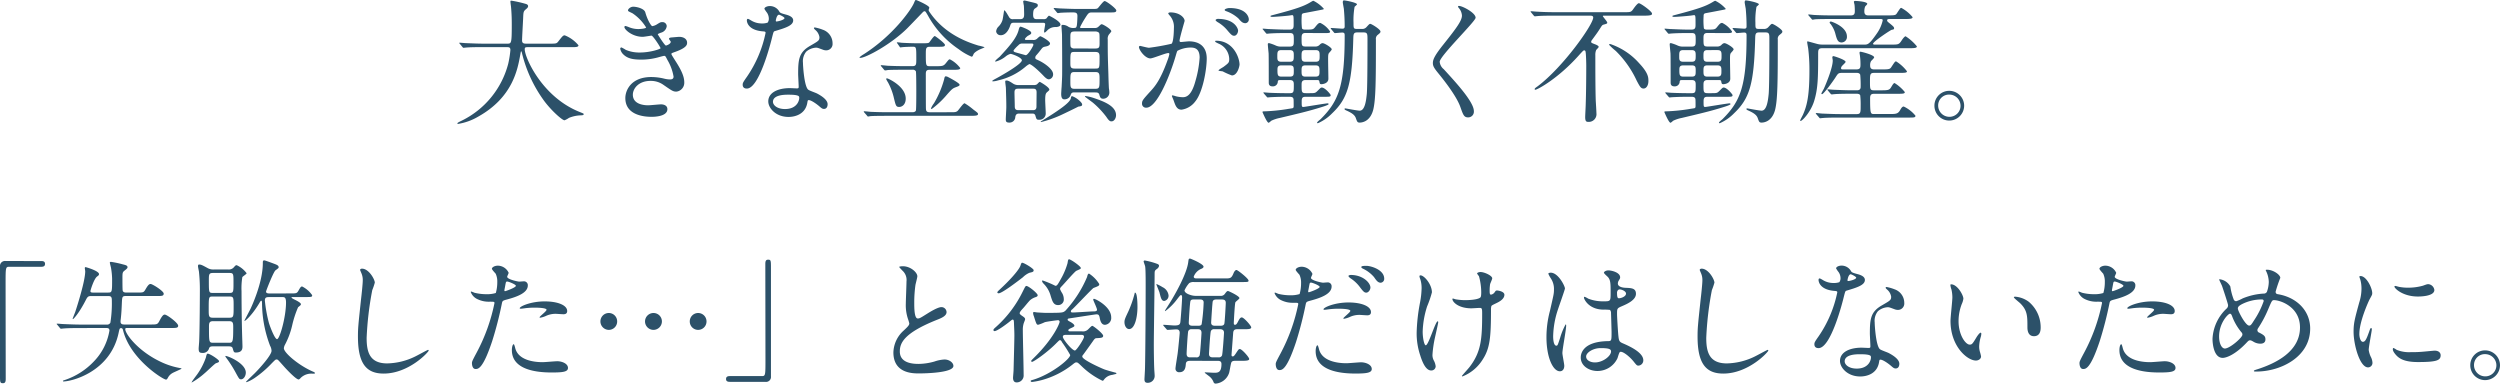
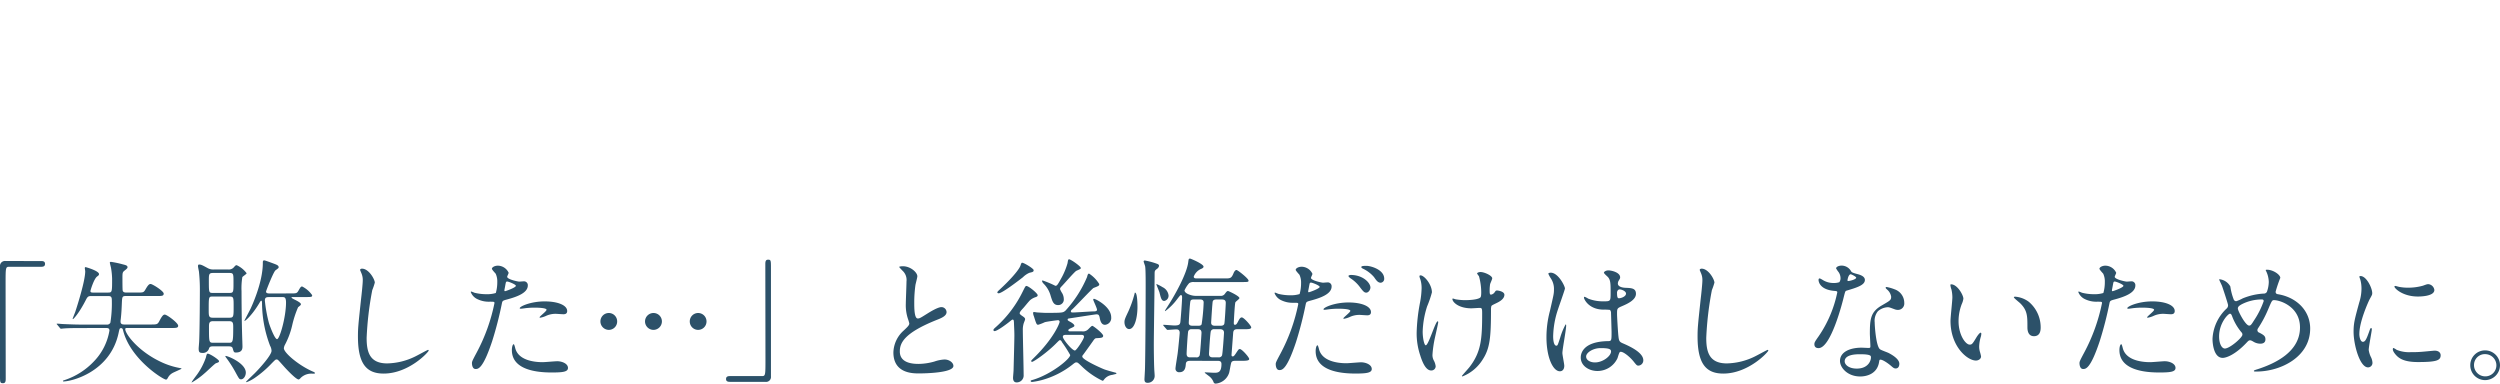
<svg xmlns="http://www.w3.org/2000/svg" width="597.184" height="91.632" viewBox="0 0 597.184 91.632">
  <g id="グループ_11" data-name="グループ 11" transform="translate(-19.904 -1.056)">
-     <path id="パス_35" data-name="パス 35" d="M12.96-15.68c.512,0,.864,0,.864.7a23.4,23.4,0,0,1-.512,3.232A21.012,21.012,0,0,1,2.176,1.888c-.32.16-1.024.48-1.024.64,0,.1.128.128.192.128A13.835,13.835,0,0,0,6.112.928c8.256-4.608,9.44-11.264,10.08-14.848.128-.672.128-.768.224-.768.064,0,.192.448.224.64A32.164,32.164,0,0,0,21.632-3.2c1.7,2.432,4.544,4.992,5.12,4.992a4.86,4.86,0,0,0,1.056-.576,8.025,8.025,0,0,1,2.88-.608c.48-.032.64-.064.64-.288,0-.128,0-.128-.864-.48C21.408-3.712,17.248-13.216,17.248-15.168c0-.512.224-.512.928-.512H28.384c1.056,0,1.7,0,1.7-.448A8.148,8.148,0,0,0,26.816-18.5c-.384,0-.512.128-1.536,1.44-.416.544-.576.544-2.048.544H17.7c-.512,0-1.088,0-1.088-.736,0-.768.224-4.48.256-5.312.064-1.5.064-1.664.672-2.176.352-.288.512-.48.512-.736,0-.32-.288-.48-.7-.576a26.6,26.6,0,0,0-3.328-.736c-.192,0-.192.1-.192.256s.1.9.128,1.088c.192,1.952.192,3.648.192,4.416,0,4.512-.1,4.512-1.088,4.512H7.52c-1.5,0-2.816-.064-4.384-.128-.192,0-1.184-.1-1.408-.1-.064,0-.128,0-.128.064s.032.064.16.224l.608.736c.1.128.16.192.288.192.1,0,.544-.064.672-.064.32-.032,1.216-.1,4.032-.1Zm30.208-9.664c-.64,0-1.248.544-1.248.864,0,.224.128.256,1.056.7a10.959,10.959,0,0,1,3.264,3.392c0,.224-1.12.384-1.888.384a5.856,5.856,0,0,1-2.208-.448,6.354,6.354,0,0,0-.832-.288.25.25,0,0,0-.256.256c0,.608,1.888,2.336,4.384,2.336.32,0,2.016-.288,2.08-.288.384,0,2.176,2.816,2.176,3.008S47.264-14.4,44.736-14.4a8.156,8.156,0,0,1-3.36-.64,8.256,8.256,0,0,0-1.024-.576.3.3,0,0,0-.288.32,2.5,2.5,0,0,0,.768,1.376c.992.96,2.3,1.216,4.224,1.216a15.213,15.213,0,0,0,3.84-.48c.256-.064,1.472-.416,1.664-.416.288,0,.32.1.8,1.024A11.368,11.368,0,0,1,52.8-8.64c0,.512-.352.672-.832.672A5.891,5.891,0,0,1,50.56-8.16a13.229,13.229,0,0,0-3.072-.384c-4.832,0-6.208,3.168-6.208,5.024,0,4.48,5.376,4.48,6.3,4.48.384,0,3.744,0,3.744-1.824,0-1.024-1.12-1.152-1.5-1.152-.448,0-2.592.224-3.1.224-.832,0-3.648-.16-3.648-2.528,0-1.44,1.344-3.3,4.224-3.3a5.143,5.143,0,0,1,3.1.96c2.08,1.44,2.3,1.6,3.1,1.6A2.13,2.13,0,0,0,55.36-7.264c0-1.184-.48-2.592-2.048-5.024-.992-1.568-1.024-1.632-1.024-1.792,0-.128.1-.192.928-.48,2.752-.992,2.816-1.728,2.816-2.176,0-.9-.832-1.408-1.888-1.408-.192,0-.832.064-1.984.16-.128.032-.448.064-.448.32,0,.128.416.576.416.7,0,.544-1.024.9-1.152.9-.288,0-1.728-2.3-1.952-2.688,0-.1.672-.352.768-.384A1.826,1.826,0,0,0,51.168-20.7a1,1,0,0,0-1.088-.96c-.384,0-.48.064-1.12.448a3,3,0,0,1-1.248.512c-.224,0-1.12-1.344-1.664-3.3C45.76-24.96,43.872-25.344,43.168-25.344Zm32.1,3.808a3.986,3.986,0,0,1-1.408.192,4.742,4.742,0,0,1-2.464-.672c-.64-.384-.736-.416-.864-.416-.192,0-.224.256-.224.384,0,.032,0,2.272,3.776,2.592.48.032.7.064.7.352A28.631,28.631,0,0,1,70.368-8.672c-.96,1.376-1.056,1.536-1.056,1.984,0,.32.128.9.992.9,2.944,0,5.7-10.816,6.08-12.416.288-1.12.32-1.216.608-1.312,2.592-.768,4.384-1.344,4.384-2.56,0-.9-1.216-1.248-1.824-1.408-.96-.256-1.28-.384-1.44-.608a2.6,2.6,0,0,0-2.3-1.408c-.64,0-1.312.288-1.312.672a6.35,6.35,0,0,0,.608.9,2.612,2.612,0,0,1,.448,1.408A1.515,1.515,0,0,1,75.264-21.536Zm2.016-.288a.343.343,0,0,1-.064-.192c0-.1.224-1.408.768-1.408.192,0,1.312.576,1.312.8C79.3-22.144,77.376-21.728,77.28-21.824ZM84.96-3.008c.448-.192,1.92.8,2.784,1.568.48.416.672.512.992.512.64,0,.864-.576.864-1.12,0-1.184-1.856-2.208-2.528-2.56-.288-.16-1.792-.672-2.08-.9-.96-.672-1.28-5.632-1.28-6.432a3.608,3.608,0,0,1,.768-2.656,3.831,3.831,0,0,1,2.336-.96c.384,0,.512.064,1.728.512a2.213,2.213,0,0,0,.736.128,1.52,1.52,0,0,0,1.5-1.664,3.434,3.434,0,0,0-2.336-3.264,10.19,10.19,0,0,0-1.888-.544c-.128,0-.224.064-.224.16,0,.128.128.256.416.512a2.81,2.81,0,0,1,.9,1.632c0,.832-.224.928-2.208,2.08-2.688,1.536-2.88,3.232-2.88,6.752,0,.448.128,2.592.128,3.072,0,.32-.16.352-.448.352-.224,0-1.408-.064-1.664-.064-2.88,0-5.152,1.088-5.152,3.168,0,1.6,1.792,3.712,4.832,3.712,1.664,0,4.1-.7,4.512-3.488C84.832-2.816,84.832-2.944,84.96-3.008ZM82.784-3.84c.192.512-.256,2.944-3.36,2.944-1.92,0-2.88-.96-2.88-1.728,0-1.7,2.88-1.7,3.616-1.7S82.624-4.32,82.784-3.84Zm31.1-21.312c-.1-.512-3.04-1.792-3.168-1.792-.192,0-.224.1-.512.768-.736,1.7-5.088,7.808-12.032,12.224a5.337,5.337,0,0,0-.96.7c0,.128.16.128.224.128,1.28,0,7.3-3.2,11.2-7.072.448-.448,2.112-2.176,3.616-3.744.192-.192.32-.32.512-.32s.256.1.832,1.088a23.048,23.048,0,0,0,7.3,7.968,14.291,14.291,0,0,0,3.072,1.792c.224,0,.288-.1.48-.576.224-.512,1.28-1.056,1.664-1.216.864-.352.96-.384.96-.48a13.5,13.5,0,0,0-1.472-.384c-2.144-.672-7.616-2.4-11.36-7.584-.32-.448-.512-.7-.512-.9C113.728-24.64,113.92-25.056,113.888-25.152ZM103.84-8.224c-.1,0-.256,0-.256.16A4.526,4.526,0,0,0,104-7.3,14.442,14.442,0,0,1,105.344-3.9c.544,2.24.576,2.5,1.376,2.5.64,0,1.536-.544,1.536-1.984C108.256-6.272,104.224-8.128,103.84-8.224ZM118.3-8.576a1.03,1.03,0,0,0-.512-.128c-.224,0-.288.384-.352.7a22.959,22.959,0,0,1-2.432,5.728,5.511,5.511,0,0,0-.7,1.184.179.179,0,0,0,.16.192,21.525,21.525,0,0,0,3.3-3.04c1.408-1.632,1.664-1.856,2.3-2.112.96-.352,1.056-.416,1.056-.672C121.12-7.1,118.688-8.384,118.3-8.576ZM114.048-.128c-.768,0-.928-.256-.96-.832-.032-.32-.032-7.328-.032-8.32,0-.8.256-.992.96-.992h5.536c1.024,0,1.728,0,1.728-.416a7.131,7.131,0,0,0-2.464-2.08c-.256,0-.32.1-.96.9-.576.736-.9.736-2.528.736h-1.312c-.928,0-.96-.128-.96-2.816,0-1.408,0-1.824.992-1.824h2.176c.864,0,1.408,0,1.408-.448,0-.384-2.272-2.112-2.432-2.112-.288,0-1.088,1.248-1.312,1.5-.128.128-.192.224-1.408.224h-1.5c-1.024,0-2.752-.064-3.776-.128a8.861,8.861,0,0,0-.96-.1c-.064,0-.1,0-.1.064s.064.128.128.224l.512.736c.064.128.128.192.224.192.064,0,.448-.064.544-.064.576-.064,2.144-.1,2.272-.1.96,0,.96,0,.96,2.912,0,1.344,0,1.728-.96,1.728h-1.6c-1.5,0-2.944-.032-4.384-.1-.224-.032-1.216-.128-1.44-.128a.085.085,0,0,0-.1.1.28.28,0,0,0,.128.192l.608.736c.128.128.192.224.288.224a4.855,4.855,0,0,0,.672-.1c1.152-.064,3.328-.064,4.064-.064h1.792a.811.811,0,0,1,.832.384c.1.224.1,4.448.1,4.9,0,.608,0,4.256-.1,4.48-.192.384-.672.384-.928.384h-5.6c-1.5,0-2.912-.032-4.384-.1-.224-.032-1.216-.128-1.44-.128a.085.085,0,0,0-.1.1.487.487,0,0,0,.128.192l.64.736c.1.128.16.224.256.224s.576-.1.7-.1c1.12-.064,3.3-.064,4.032-.064h19.616c1.28,0,1.92-.032,1.92-.416,0-.256-.128-.352-1.12-1.088a15.171,15.171,0,0,0-2.08-1.5c-.352,0-1.408,1.6-1.7,1.856-.384.288-.64.288-1.632.288ZM153.6-4.864c.288,0,.736,0,.9.512.16.608.288.992.928.992A1.476,1.476,0,0,0,156.9-4.8a6.038,6.038,0,0,0-.1-.992c-.032-.192-.128-2.944-.128-3.328-.128-4-.16-4.416-.16-8.384a1.678,1.678,0,0,1,.352-1.28,4.165,4.165,0,0,0,.512-.672c0-.512-1.984-1.7-2.3-1.7-.16,0-.224.064-.7.512a1.169,1.169,0,0,1-.992.384h-3.168c-.128,0-.32,0-.32-.192A21.8,21.8,0,0,1,151.04-22.5c.832-1.312.928-1.472,1.728-1.472h4.352c.96,0,1.44,0,1.44-.48,0-.448-2.368-2.24-2.784-2.24-.32,0-1.312,1.376-1.568,1.632s-.416.256-1.728.256H149.5c-1.5,0-2.816-.064-4.384-.128-.192,0-1.184-.1-1.408-.1-.064,0-.1,0-.1.064s0,.064.128.224l.608.736c.1.128.16.192.288.192a2.161,2.161,0,0,0,.448-.064c.7-.064,2.24-.1,2.976-.1.768,0,1.216.032,1.216.864,0,.128-.032,1.536-.128,2.176-.1.512-.16.672-.64.672a2.313,2.313,0,0,1-1.344-.256,2.435,2.435,0,0,0-1.376-.48c-.256,0-.32.064-.32.288,0,.32.128,1.792.128,2.144,0,.256.064,5.888.032,9.344,0,.7-.064,1.92-.128,3.1-.032.288-.1,1.408-.1,1.632,0,1.28.544,1.28.8,1.28a1.534,1.534,0,0,0,1.5-1.184c.192-.48.544-.48.9-.48Zm-4.992-5.7c-1.024,0-1.024-.448-1.024-1.408,0-2.464,0-2.56,1.024-2.56h4.928c1.024,0,1.024.48,1.024,1.408,0,2.5,0,2.56-1.024,2.56Zm0-4.8a1.04,1.04,0,0,1-.832-.256c-.192-.192-.192-.416-.192-2.3,0-1.12,0-1.5,1.024-1.5h4.9a1.25,1.25,0,0,1,.864.256c.192.224.192.416.192,2.336,0,1.12,0,1.472-1.056,1.472Zm-.032,9.632c-.992,0-.992-.448-.992-1.76,0-1.856,0-2.24.992-2.24h4.992c.992,0,.992.48.992,1.76,0,1.888,0,2.24-1.024,2.24Zm.736,2.464a5.6,5.6,0,0,0-1.28-.7c-.256,0-.288.192-.32.448-.128.96-2.368,2.5-4.1,3.648-.512.352-3.136,1.984-3.136,1.984s.064.1.128.1A27.016,27.016,0,0,0,145.056.672c.736-.32,4.416-2.112,4.416-2.144.64-.1.928-.128.928-.512C150.4-2.432,149.44-3.168,149.312-3.264ZM135.1-6.624a2.245,2.245,0,0,1-1.152-.32c-.832-.544-1.216-.768-1.632-.768-.224,0-.288.064-.288.288,0,.256.16,1.312.16,1.536.064,2.368.1,3.136.1,4.544,0,.448-.128,2.5-.128,2.912,0,.48.1.768.8.768A1.372,1.372,0,0,0,134.432.992c.064-.384.224-.8.832-.8h3.3a.627.627,0,0,1,.672.512c.256.864.288.96.9.96A1.473,1.473,0,0,0,141.7.192c0-.512-.128-2.72-.128-3.168,0-1.312.128-1.632.384-1.888.544-.48.608-.544.608-.672,0-.608-2.24-1.856-2.272-1.856-.16,0-.608.544-.7.608a1.442,1.442,0,0,1-.8.16ZM135.072-.64c-.768,0-.768-.576-.768-1.056,0-.416-.064-2.624-.064-3.1,0-.384,0-.96.768-.96h3.776c.736,0,.736.576.736.992,0,.448-.032,2.72-.032,3.232,0,.256,0,.9-.768.9Zm1.984-16.768c-.128,0-.32,0-.32-.192,0-.224.576-.7.672-.768.7-.384.832-.448.832-.736,0-.608-2.4-1.472-2.528-1.472-.288,0-.416.512-.48.8-.512,1.952-2.176,3.84-4.512,6.368-.16.16-1.088.864-1.088,1.088,0,.064.032.1.064.1a6.532,6.532,0,0,0,2.368-1.184,3.343,3.343,0,0,1,1.216-.672c.352,0,2.72.864,2.72,1.536,0,1.024-6.272,4.416-6.3,4.416-.288.16-.768.416-.768.512s.064.1.192.1a4.746,4.746,0,0,0,1.184-.224,15.305,15.305,0,0,0,6.56-3.264,4.775,4.775,0,0,1,.928-.64c.288,0,1.472.832,3.3,2.72.64.7,1.024.928,1.376.928a1.17,1.17,0,0,0,.992-1.216c0-1.248-2.208-2.752-3.584-3.36-.544-.256-.672-.288-.672-.608a.825.825,0,0,1,.192-.512c.736-.832.8-.96,1.088-1.312.512-.7.608-.7,1.184-.832.192-.032,1.056-.192,1.056-.736s-2.08-1.728-2.368-1.728a3.488,3.488,0,0,0-.7.576,1.241,1.241,0,0,1-.992.32Zm1.28.864c.192,0,.416,0,.416.32,0,.256-1.28,2.464-1.824,2.464-.032,0-1.856-.512-2.08-.576-.672-.192-.832-.224-.832-.576a7.845,7.845,0,0,1,1.152-1.216,1.145,1.145,0,0,1,1.024-.416Zm2.592-4.96c.224,0,.64,0,.64.32,0,.288-.256,1.5-.256,1.76,0,.128,0,.256.128.256s.352-.224.8-.672a2.723,2.723,0,0,1,1.952-.64c.256-.032,1.024-.1,1.024-.608,0-.8-2.688-2.112-2.72-2.112-.16,0-.544.576-.64.672a1.1,1.1,0,0,1-.7.16h-1.6c-.576,0-.864-.224-.864-1.056,0-.96.16-1.28.416-1.472.576-.384.7-.48.7-.768,0-.384-.256-.448-.96-.64-.16-.032-2.048-.512-2.176-.512-.192,0-.352.064-.352.224a9.178,9.178,0,0,0,.16.992c.032.352.064,1.824.064,2.016,0,.64-.064,1.216-.96,1.216h-1.632a.946.946,0,0,1-.96-.416c-.192-.288-.928-1.7-1.216-1.7-.032,0-.288,1.984-.416,2.368a3.753,3.753,0,0,1-1.024,1.6,1.916,1.916,0,0,0-.48,1.056,1.047,1.047,0,0,0,1.12.928c.96,0,1.76-.9,2.208-2.208.16-.48.256-.768.8-.768ZM153.12-3.552A11.44,11.44,0,0,0,151.232-4c-.032,0-.16,0-.16.128,0,.064,1.728,1.312,1.92,1.472a20.793,20.793,0,0,1,3.2,3.392c.64.992.928,1.056,1.216,1.056.672,0,1.088-.8,1.088-1.472C158.5-1.728,155.264-2.816,153.12-3.552Zm13.568-9.44c.64,0,3.616-1.28,4.32-1.28.192,0,.224.16.224.256a8.6,8.6,0,0,1-.448,1.5c-1.728,4.8-3.072,6.272-3.936,7.232-1.92,2.112-2.144,2.368-2.144,3.04a.941.941,0,0,0,1.024,1.024c2.592,0,5.7-7.872,6.976-12.224.32-1.088.352-1.216.48-1.376a6.956,6.956,0,0,1,3.072-.768c.928,0,2.208.16,2.208,2.4a25.441,25.441,0,0,1-.992,5.568c-.928,3.456-2.112,3.9-3.04,3.9a7.964,7.964,0,0,1-1.632-.224,5.838,5.838,0,0,0-.8-.224.151.151,0,0,0-.16.16c0,.1.352.832.416,1.056.384,1.088.7,2.208,1.888,2.208a4.962,4.962,0,0,0,3.264-1.952c1.856-2.24,2.752-7.744,2.752-10.272,0-2.944-1.856-4.1-4.256-4.1-.256,0-1.728.16-1.888.16-.224,0-.352-.1-.352-.288,0-.608,1.216-4.7,1.216-4.736,0-.832-1.248-2.048-3.392-2.048-.128,0-.512.032-.512.256,0,.1.064.16.544.736a4.05,4.05,0,0,1,.8,2.72c0,.16-.032,3.392-.576,3.776a53.514,53.514,0,0,1-5.376.96c-.352,0-2.016-.448-2.112-.448a.282.282,0,0,0-.288.256C163.968-15.008,165.44-12.992,166.688-12.992ZM188-11.552c-.032-1.632-1.5-5.664-5.6-5.664-.1,0-.224,0-.224.192,0,.128.512.352.768.48a4.115,4.115,0,0,1,2.592,3.68c0,.864-.128.96-1.312,1.856-.192.16-1.248.7-1.248.9,0,.128.8.16,1.024.224a16.119,16.119,0,0,0,2.176.96C187.52-8.928,188-11.168,188-11.552Zm-2.4-13.472c-.384,0-1.152.192-1.152.448,0,.1.1.224.416.32a8.82,8.82,0,0,1,2.848,1.7c.64.736.992,1.152,1.7,1.152a.878.878,0,0,0,.8-.928C190.208-22.944,189.568-25.024,185.6-25.024Zm-2.784,2.592c-.288,0-.544.192-.544.288,0,.128.32.384.48.48a8.649,8.649,0,0,1,2.272,1.888c.992,1.184,1.248,1.376,1.7,1.376.544,0,.928-.7.928-1.248C187.648-20.032,186.912-22.432,182.816-22.432ZM207.9-19.04c1.536,0,1.728,0,1.728-.384a5.9,5.9,0,0,0-2.336-2.048c-.416,0-.608.224-1.28,1.056-.448.544-.64.544-2.432.544-.256,0-.576-.064-.672-.32a16.487,16.487,0,0,1-.064-2.848c0-.448.032-.672.544-.768.576-.1,3.392-.64,4.032-.768s.7-.128.7-.288a8.144,8.144,0,0,0-2.464-1.888c-.128,0-.192.032-.736.352-1.6.96-3.456,1.6-8.672,2.976-.736.192-.864.224-.864.352,0,.1.16.16.416.16.7,0,3.008-.192,3.808-.288.1,0,.9-.128.928-.128.384,0,.384.224.384,2.144,0,.832,0,1.312-.992,1.312H199.1c-1.5,0-3.776-.128-4.064-.128-.192,0-1.184-.1-1.408-.1-.064,0-.128.032-.128.064,0,.064.032.064.16.224l.608.736c.1.128.16.192.288.192.1,0,.576-.064.672-.064s1.12-.1,3.744-.1H200c.96,0,.96.416.96,1.664,0,1.152,0,1.568-.96,1.568h-1.984a2.858,2.858,0,0,1-1.376-.256,10.21,10.21,0,0,0-1.6-.576c-.224,0-.288.128-.288.256,0,.32.16,1.856.192,2.208.032.9.032,4.608.032,6.912,0,.32,0,.96.928.96a1.156,1.156,0,0,0,1.216-.96c.032-.48.1-.544.64-.544h2.272c.928,0,.928.576.928,1.152,0,1.728,0,1.984-1.056,1.984-1.344,0-3.36-.032-4.736-.1-.224,0-1.216-.1-1.344-.1-.064,0-.128,0-.128.064s0,.064.128.224l.64.736c.128.16.192.192.288.192.064,0,.544-.064.672-.064.192,0,1.376-.1,4.16-.1.768,0,1.216,0,1.312.576.032.16.032,1.088.032,1.568,0,.256,0,.48-.224.576-.032.032-1.216.192-1.344.224a42.958,42.958,0,0,1-5.632.544c-.1,0-.256.032-.256.16,0,0,1.056,2.56,1.472,2.56.128,0,.576-.448.7-.512a8.805,8.805,0,0,1,1.984-.64c4.032-.96,6.72-1.568,9.984-2.592.416-.128,1.664-.512,1.664-.7s-.192-.192-.256-.192c-.416,0-5.568.864-5.76.864-.416,0-.416-.128-.416-1.376,0-1.024.384-1.056,1.12-1.056h4.1c1.536,0,1.7,0,1.7-.416,0-.16-1.344-1.792-2.112-1.792-.256,0-.32.1-1.024.8-.544.544-.672.544-1.92.544h-.864c-1.024,0-1.024-.288-1.024-1.92,0-.64,0-1.216.992-1.216h2.72c.16,0,.448,0,.512.256.128.64.128.736.576.736.128,0,1.6-.128,1.6-1.312,0-.608-.064-3.712-.064-4.416,0-.992,0-1.408.192-1.7.1-.128.672-.7.672-.9,0-.416-1.728-1.472-2.176-1.472-.32,0-.544.224-.8.48a1.379,1.379,0,0,1-1.024.32h-2.208c-.992,0-.992-.256-.992-1.888,0-.736,0-1.344.9-1.344Zm-9.888,6.848c-.992,0-.992-.512-.992-1.248,0-1.056,0-1.536.992-1.536h1.952c.992,0,.992.544.992,1.28,0,1.056,0,1.5-.992,1.5Zm.064,3.552c-.928,0-1.024-.32-1.024-1.536,0-.7.032-1.152.992-1.152h1.92c.992,0,.992.416.992,1.312,0,.96,0,1.376-.992,1.376Zm8.032-2.688c.992,0,.992.48.992,1.376,0,.8,0,1.312-.992,1.312h-2.336c-.96,0-.96-.48-.96-1.376,0-.832,0-1.312.96-1.312Zm.032-3.648c.992,0,.992.512.992,1.376,0,.928,0,1.408-.992,1.408h-2.368c-.96,0-.96-.512-.96-1.344,0-.928,0-1.44.96-1.44ZM217.6-19.2c.96,0,.96.352.96,1.76,0,2.464,0,11.008-.16,12.9-.16,1.6-.448,4.032-1.7,4.032-.544,0-3.328-.544-3.424-.544-.064,0-.192,0-.192.128,0,.192.1.224.8.544.992.48,1.632.928,1.888,1.632.32.9.384,1.088.928,1.088.384,0,2.4-.1,3.2-2.944.64-2.368.672-7.072.672-16.9a1.172,1.172,0,0,1,.448-1.12c.608-.48.64-.576.64-.8,0-.512-2.144-1.824-2.432-1.824-.192,0-.288.1-.928.8a1.344,1.344,0,0,1-1.12.416h-1.056c-.9,0-.9-.128-.9-1.472a17.974,17.974,0,0,1,.256-3.808c.064-.1.576-.48.576-.608,0-.384-2.688-.928-3.136-.928-.224,0-.256.288-.256.448,0,.256.224,1.344.256,1.6.064.8.192,2.144.192,4.16,0,.416-.16.544-.544.544s-2.272-.16-2.688-.16c-.064,0-.1.032-.1.064,0,.064,0,.1.128.224l.608.736c.1.128.16.192.288.192.256,0,1.408-.128,1.7-.128.544,0,.608.224.608.7,0,12.032-1.408,15.648-5.728,19.968-.128.128-.864.672-.864.864,0,.064.064.128.192.128A10.8,10.8,0,0,0,210.112.128c3.744-3.552,4.768-7.04,5.056-17.728.032-1.216.064-1.6.96-1.6Zm22.624-6.272c-.064.1,0,.224.1.384a3.041,3.041,0,0,1,.8,1.856c0,1.184-1.184,2.848-4.352,6.816-2.176,2.72-2.592,3.68-2.592,4.544,0,.672.256,1.152,1.248,2.368.832,1.024,4.32,5.28,5.312,8.1.672,1.888.864,2.5,1.856,2.5a1.362,1.362,0,0,0,1.376-1.5c0-2.208-4.352-6.912-7.2-10.016a2.561,2.561,0,0,1-.96-1.76c0-1.376,8.576-9.664,8.576-10.528,0-1.184-3.168-2.816-3.936-2.816C240.352-25.536,240.256-25.536,240.224-25.472Zm31.52,2.272c.288,0,.736,0,.736.448,0,1.664-7.2,11.872-13.312,16.448-.416.288-.672.48-.672.64s.1.16.16.16c.48,0,5.472-2.688,10.4-8.224.96-1.056,1.088-1.184,1.248-1.184.352,0,.352.256.416.864.064.9.1,2.272.1,2.784,0,2.016-.032,6.624-.128,9.184,0,.448-.128,2.624-.128,3.1,0,1.056.288,1.152.768,1.152A1.84,1.84,0,0,0,273.248.1c0-.416-.128-2.464-.16-2.944-.1-3.1-.1-7.712-.1-10.912a3.036,3.036,0,0,1,.192-1.216c.064-.128.608-.608.608-.768,0-.288-.64-.544-.992-.672-.736-.288-.8-.32-.8-.576a.593.593,0,0,1,.128-.32c1.344-1.824,1.472-2.016,1.984-2.816.48-.768.544-.864.928-.96.608-.16.8-.224.8-.448,0-.288-1.056-1.408-1.056-1.568,0-.1.128-.1.224-.1h9.536c1.984,0,1.984-.224,1.984-.512,0-.512-2.72-2.464-3.136-2.464-.32,0-.96.864-1.344,1.408-.512.736-.672.736-2.112.736h-16.48c-1.5,0-2.848-.032-4.416-.128-.192,0-1.184-.1-1.408-.1-.064,0-.1.032-.1.064,0,.064,0,.064.128.224l.608.736c.128.128.192.192.288.192s.576-.064.672-.064c.32-.032,1.248-.1,4.064-.1Zm5.12,6.88a1.219,1.219,0,0,0-.32-.1c-.064,0-.288.032-.288.16a15.249,15.249,0,0,0,1.6,1.472,24.169,24.169,0,0,1,5.024,7.136c.768,1.44.992,1.856,1.632,1.856.672,0,1.152-.768,1.152-1.792,0-.832,0-1.92-2.24-4.288A16.075,16.075,0,0,0,276.864-16.32Zm27.04-2.72c1.536,0,1.728,0,1.728-.384a5.9,5.9,0,0,0-2.336-2.048c-.416,0-.608.224-1.28,1.056-.448.544-.64.544-2.432.544-.256,0-.576-.064-.672-.32a16.491,16.491,0,0,1-.064-2.848c0-.448.032-.672.544-.768.576-.1,3.392-.64,4.032-.768s.7-.128.7-.288a8.144,8.144,0,0,0-2.464-1.888c-.128,0-.192.032-.736.352-1.6.96-3.456,1.6-8.672,2.976-.736.192-.864.224-.864.352,0,.1.16.16.416.16.7,0,3.008-.192,3.808-.288.1,0,.9-.128.928-.128.384,0,.384.224.384,2.144,0,.832,0,1.312-.992,1.312H295.1c-1.5,0-3.776-.128-4.064-.128-.192,0-1.184-.1-1.408-.1-.064,0-.128.032-.128.064,0,.064.032.064.16.224l.608.736c.1.128.16.192.288.192.1,0,.576-.064.672-.064s1.12-.1,3.744-.1H296c.96,0,.96.416.96,1.664,0,1.152,0,1.568-.96,1.568h-1.984a2.858,2.858,0,0,1-1.376-.256,10.211,10.211,0,0,0-1.6-.576c-.224,0-.288.128-.288.256,0,.32.16,1.856.192,2.208.032.9.032,4.608.032,6.912,0,.32,0,.96.928.96a1.156,1.156,0,0,0,1.216-.96c.032-.48.1-.544.64-.544h2.272c.928,0,.928.576.928,1.152,0,1.728,0,1.984-1.056,1.984-1.344,0-3.36-.032-4.736-.1-.224,0-1.216-.1-1.344-.1-.064,0-.128,0-.128.064s0,.064.128.224l.64.736c.128.16.192.192.288.192.064,0,.544-.064.672-.064.192,0,1.376-.1,4.16-.1.768,0,1.216,0,1.312.576.032.16.032,1.088.032,1.568,0,.256,0,.48-.224.576-.032.032-1.216.192-1.344.224a42.958,42.958,0,0,1-5.632.544c-.1,0-.256.032-.256.16,0,0,1.056,2.56,1.472,2.56.128,0,.576-.448.7-.512a8.8,8.8,0,0,1,1.984-.64c4.032-.96,6.72-1.568,9.984-2.592.416-.128,1.664-.512,1.664-.7s-.192-.192-.256-.192c-.416,0-5.568.864-5.76.864-.416,0-.416-.128-.416-1.376,0-1.024.384-1.056,1.12-1.056h4.1c1.536,0,1.7,0,1.7-.416,0-.16-1.344-1.792-2.112-1.792-.256,0-.32.1-1.024.8-.544.544-.672.544-1.92.544h-.864c-1.024,0-1.024-.288-1.024-1.92,0-.64,0-1.216.992-1.216h2.72c.16,0,.448,0,.512.256.128.64.128.736.576.736.128,0,1.6-.128,1.6-1.312,0-.608-.064-3.712-.064-4.416,0-.992,0-1.408.192-1.7.1-.128.672-.7.672-.9,0-.416-1.728-1.472-2.176-1.472-.32,0-.544.224-.8.48a1.379,1.379,0,0,1-1.024.32h-2.208c-.992,0-.992-.256-.992-1.888,0-.736,0-1.344.9-1.344Zm-9.888,6.848c-.992,0-.992-.512-.992-1.248,0-1.056,0-1.536.992-1.536h1.952c.992,0,.992.544.992,1.28,0,1.056,0,1.5-.992,1.5Zm.064,3.552c-.928,0-1.024-.32-1.024-1.536,0-.7.032-1.152.992-1.152h1.92c.992,0,.992.416.992,1.312,0,.96,0,1.376-.992,1.376Zm8.032-2.688c.992,0,.992.48.992,1.376,0,.8,0,1.312-.992,1.312h-2.336c-.96,0-.96-.48-.96-1.376,0-.832,0-1.312.96-1.312Zm.032-3.648c.992,0,.992.512.992,1.376,0,.928,0,1.408-.992,1.408h-2.368c-.96,0-.96-.512-.96-1.344,0-.928,0-1.44.96-1.44ZM313.6-19.2c.96,0,.96.352.96,1.76,0,2.464,0,11.008-.16,12.9-.16,1.6-.448,4.032-1.7,4.032-.544,0-3.328-.544-3.424-.544-.064,0-.192,0-.192.128,0,.192.1.224.8.544.992.48,1.632.928,1.888,1.632.32.9.384,1.088.928,1.088.384,0,2.4-.1,3.2-2.944.64-2.368.672-7.072.672-16.9a1.172,1.172,0,0,1,.448-1.12c.608-.48.64-.576.64-.8,0-.512-2.144-1.824-2.432-1.824-.192,0-.288.1-.928.8a1.344,1.344,0,0,1-1.12.416h-1.056c-.9,0-.9-.128-.9-1.472a17.974,17.974,0,0,1,.256-3.808c.064-.1.576-.48.576-.608,0-.384-2.688-.928-3.136-.928-.224,0-.256.288-.256.448,0,.256.224,1.344.256,1.6.064.8.192,2.144.192,4.16,0,.416-.16.544-.544.544s-2.272-.16-2.688-.16c-.064,0-.1.032-.1.064,0,.064,0,.1.128.224l.608.736c.1.128.16.192.288.192.256,0,1.408-.128,1.7-.128.544,0,.608.224.608.7,0,12.032-1.408,15.648-5.728,19.968-.128.128-.864.672-.864.864,0,.064.064.128.192.128A10.8,10.8,0,0,0,306.112.128c3.744-3.552,4.768-7.04,5.056-17.728.032-1.216.064-1.6.96-1.6Zm26.208,2.912c-.16,0-.48,0-.48-.192,0-.544,4.224-3.3,4.416-3.328.448-.1.608-.1.608-.384s-.224-.48-.832-.992c-.768-.608-.832-.672-.832-.9,0-.32.416-.32.7-.32h3.68c1.312,0,1.7-.1,1.7-.448a9.124,9.124,0,0,0-2.688-2.208c-.224,0-.288.128-1.12,1.376-.256.384-.608.416-2.08.416h-4.736c-.9,0-.9-.672-.9-1.056a3.072,3.072,0,0,1,.192-1.056c.064-.1.512-.512.512-.64,0-.544-2.464-.7-2.912-.7-.128,0-.288.064-.288.224,0,.1.16.64.16.768a13.613,13.613,0,0,1,.064,1.376c0,.48,0,1.088-.928,1.088H329.76c-1.664,0-2.976-.032-4.384-.1-.224,0-1.184-.128-1.408-.128-.1,0-.128.032-.128.1,0,.032.032.064.128.192l.64.736c.1.128.16.224.288.224.1,0,.544-.1.672-.1.512-.032,1.408-.064,4.032-.064h11.264c.608,0,.768,0,.768.352a8.686,8.686,0,0,1-1.376,3.072c-1.856,2.688-2.208,2.688-3.008,2.688H327.232a4.929,4.929,0,0,1-1.376-.192c-.224-.064-2.08-.576-2.112-.576-.064,0-.16.032-.16.128,0,.256.224,1.376.256,1.632a41.553,41.553,0,0,1,.288,5.216c0,6.144-.608,8.448-1.568,10.592-.1.224-.64,1.184-.64,1.312,0,.032,0,.128.1.128.416,0,2.4-2.144,3.2-4.64.96-3.04.992-5.664.992-11.392,0-.992.064-1.344,1.024-1.344h20.832c1.376,0,1.728-.1,1.728-.448a11.594,11.594,0,0,0-2.688-2.4c-.192,0-.544.384-.864.864-.7,1.088-.832,1.12-2.368,1.12Zm-7.648,5.92c-.256,0-.48,0-.48-.288a.894.894,0,0,1,.256-.544c.1-.16.832-.768.832-.96,0-.512-2.752-1.376-2.88-1.376a.269.269,0,0,0-.288.288c0,.128.1.64.1.768,0,1.6-1.376,5.056-2.144,6.784-.1.16-.576,1.024-.576,1.088a.171.171,0,0,0,.16.16c.384,0,2.592-3.04,3.168-3.936.672-1.056.736-1.152,1.7-1.152h3.328c.32,0,.736,0,.928.448a27.322,27.322,0,0,1,.1,2.912c0,.8-.64.8-.96.8h-1.056c-1.5,0-2.848-.064-4.416-.128-.192,0-1.184-.1-1.408-.1-.064,0-.1.032-.1.064,0,.064,0,.064.128.224l.608.736c.128.128.192.192.288.192s.576-.064.672-.064c.32-.032,1.248-.1,4.064-.1h1.152c.288,0,.768,0,.928.384a20.906,20.906,0,0,1,.1,2.56c0,1.44,0,1.92-.9,1.92h-3.9c-1.5,0-2.816-.064-4.384-.128-.192,0-1.184-.128-1.408-.128-.064,0-.128.032-.128.1,0,.032.032.064.16.224l.608.7c.1.128.16.224.288.224.1,0,.576-.064.672-.064.32-.032,1.248-.1,4.032-.1h16.352c1.376,0,1.7,0,1.7-.448A8.118,8.118,0,0,0,346.656-1.5c-.288,0-.512.224-.864.864-.48.832-.928.928-2.24.928h-3.936c-.9,0-.992,0-.992-3.808,0-.864.352-1.024.992-1.024h5.568c1.344,0,1.728-.032,1.728-.416A9.765,9.765,0,0,0,344.48-7.1c-.256,0-.448.352-.8.928-.416.736-.736.8-2.368.8H339.52c-.928,0-.928-.32-.928-2.144,0-1.568,0-2.016.96-2.016h6.176c1.376,0,1.7-.064,1.7-.384a9.669,9.669,0,0,0-2.592-2.368c-.256,0-.352.16-1.216,1.472-.288.416-.8.448-2.08.448h-1.952c-.864,0-.96-.48-.96-.992a1.941,1.941,0,0,1,.224-.992c.1-.128.736-.7.736-.9,0-.576-3.008-1.344-3.3-1.344-.16,0-.192.16-.192.288,0,.1.1.576.1.672a15.292,15.292,0,0,1,.128,2.048c0,.768-.032,1.216-.992,1.216ZM329.44-21.76c-.32-.1-.48.032-.48.192a.566.566,0,0,0,.224.352,6.773,6.773,0,0,1,1.088,2.144c.416,1.568.608,2.272,1.568,2.272a1.312,1.312,0,0,0,1.248-1.408C333.088-20.416,329.984-21.568,329.44-21.76Zm28.1,16.512a3.532,3.532,0,0,0-3.552,3.52,3.54,3.54,0,0,0,3.52,3.584A3.569,3.569,0,0,0,361.088-1.7,3.563,3.563,0,0,0,357.536-5.248Zm-.032.9a2.684,2.684,0,0,1,2.72,2.688A2.641,2.641,0,0,1,357.568.96a2.684,2.684,0,0,1-2.688-2.688A2.589,2.589,0,0,1,357.5-4.352Z" transform="translate(128 28)" fill="#2c5169" />
    <path id="パス_36" data-name="パス 36" d="M21.28-26.592A1.2,1.2,0,0,0,19.9-25.28V.48c0,1.888,0,2.112.7,2.112.512,0,.672-.288.672-1.024,0-3.264-.032-19.168-.032-22.752,0-3.84,0-4.032.864-4.032H29.76c.64,0,.9-.224.9-.7s-.288-.672-.9-.672Zm24.032,16c.448,0,.736.128.736.608a13.8,13.8,0,0,1-3.584,7.232A16.964,16.964,0,0,1,35.3,1.856c-.192.064-.352.1-.352.192a.117.117,0,0,0,.128.128c1.856,0,11.136-2.208,13.152-11.552.224-1.056.256-1.184.608-1.184s.416.32.48.576C51.04-3.168,58.848,1.728,59.552,1.728c.1,0,.224,0,.448-.416A2.78,2.78,0,0,1,61.12.16c.32-.192,2.144-.96,2.144-1.024,0-.1-.288-.16-.352-.16a18.053,18.053,0,0,1-3.936-1.184c-5.92-2.56-9.152-6.976-9.152-8.1,0-.288.192-.288.544-.288H60.736c1.216,0,1.728,0,1.728-.544,0-.672-2.688-2.656-3.2-2.656-.352,0-.64.288-1.344,1.632-.384.7-.576.736-1.984.736H49.6c-.416,0-.9-.064-.9-.7a5.127,5.127,0,0,1,.064-.7c.16-1.472.192-2.4.256-3.872.064-1.344.1-1.536.992-1.536H57.44c1.12,0,1.568,0,1.568-.576,0-.608-2.688-2.3-3.136-2.3-.416,0-.736.48-1.28,1.408-.384.64-.544.64-1.856.64H50.08c-.256,0-.736,0-.864-.448-.064-.192-.064-2.208-.064-3.328,0-1.056.128-1.152.512-1.472.64-.48.7-.64.7-.8,0-.416-.448-.512-1.184-.7a23.021,23.021,0,0,0-2.72-.576c-.128,0-.32,0-.32.16,0,.192.256,1.088.288,1.312a17.078,17.078,0,0,1,.256,2.56c0,3.2,0,3.3-.992,3.3H42.144c-.256,0-.64,0-.64-.352,0-.16.832-2.944,1.6-3.488.352-.256.448-.352.448-.576,0-.768-3.1-1.664-3.2-1.664-.128,0-.192.1-.192.224,0,.1.1.672.1.768,0,2.3-1.888,8.224-2.4,9.76-.1.256-.608,1.536-.608,1.6a.069.069,0,0,0,.064.064c.192,0,1.568-1.568,3.1-4.576.448-.9.672-.928,1.376-.928h3.9c.672,0,.928.1.928,1.056a29.393,29.393,0,0,1-.352,5.312.873.873,0,0,1-.9.448H39.36c-1.472,0-2.912-.064-4.384-.128-.192,0-1.184-.1-1.408-.1-.064,0-.128.032-.128.064,0,.064.032.064.16.224l.608.736c.1.128.16.192.288.192.1,0,.576-.064.672-.064,1.12-.1,3.328-.1,4.032-.1ZM74.56-6.208c.288,0,.8,0,.928.48.256.864.288.992.768.992,1.568,0,1.568-.992,1.568-1.5,0-.192-.032-.992-.032-1.152-.128-3.232-.192-8.864-.192-12a16.428,16.428,0,0,1,.192-3.36c.128-.192,1.024-.736,1.024-.928a6.158,6.158,0,0,0-2.368-1.92c-.256,0-.352.128-.64.448a1.561,1.561,0,0,1-1.376.576H71.008a2.718,2.718,0,0,1-1.536-.352c-1.28-.7-1.536-.832-2.016-.832-.256,0-.256.288-.256.416,0,.192.192,1.088.224,1.248a40.771,40.771,0,0,1,.224,4.608c0,.864-.032,8.992-.16,11.9,0,.32-.128,1.632-.128,1.888,0,.8.16,1.056.9,1.056a1.511,1.511,0,0,0,1.6-1.152c.192-.384.48-.416.9-.416Zm.16-11.9c.992,0,.992.224.992,2.4,0,2.368,0,2.656-.992,2.656h-4c-.96,0-.96-.448-.96-1.888,0-3.136,0-3.168.96-3.168Zm0-5.632c.96,0,.96.224.96,2.336,0,2.208,0,2.432-.96,2.432H70.752c-.96,0-.96-.1-.96-2.944,0-1.44,0-1.824.96-1.824Zm-.064,11.52c.96,0,.96.512.96,1.6,0,3.456-.128,3.552-1.024,3.552H70.816c-.992,0-.992-.224-.992-3.68,0-.928,0-1.472.96-1.472Zm9.7-6.624c-.32,0-.9,0-.9-.448,0-.192,1.792-4.768,2.272-5.088.736-.544.736-.544.736-.736,0-.416-.416-.576-1.184-.864-.352-.128-2.048-.768-2.24-.768-.352,0-.352.256-.352.608,0,4.8-2.752,10.528-2.912,10.912-.224.448-1.472,2.816-1.472,2.848,0,.064.032.1.064.1.064,0,1.568-1.088,3.424-4.16.352-.608.416-.672.512-.672.16,0,.16.16.192.544a28.945,28.945,0,0,0,1.92,10.208,2.729,2.729,0,0,1,.352,1.216c0,1.024-2.784,4.128-4.032,5.376-.32.32-2.048,1.952-2.048,2.016s.064.1.128.1a9.264,9.264,0,0,0,1.856-.96A25.046,25.046,0,0,0,84.8-2.144c.832-.832.9-.928,1.184-.928s.288.032,1.6,1.5C87.968-1.12,90.56,1.7,91.232,1.7c.16,0,.384-.224.512-.384A3.608,3.608,0,0,1,94.56.32c.416,0,.576,0,.576-.128C95.136.16,95.1,0,94.848-.1,91.456-1.5,87.712-4.64,87.712-5.76a2.269,2.269,0,0,1,.192-.7A18.856,18.856,0,0,0,89.7-11.232a24.465,24.465,0,0,1,1.408-4.32c.608-.48.672-.544.672-.736,0-.32-.864-.768-1.44-1.056-.256-.128-.8-.384-.8-.544,0-.1.1-.1.32-.1h2.912c1.536,0,1.7,0,1.7-.448a6.409,6.409,0,0,0-2.4-2.08c-.288,0-.48.288-.864.992-.384.672-.544.672-1.92.672Zm2.944.864c.544,0,.928,0,.928,1.312,0,3.424-1.5,8.736-2.144,8.736-.544,0-1.664-2.944-1.952-3.9a33.355,33.355,0,0,1-.96-5.312c0-.832.48-.832,1.088-.832ZM69.44-4.448c-.128.064-.224.288-.352.9A15.886,15.886,0,0,1,67.008.48C66.784.8,65.5,2.432,65.7,2.432A18.178,18.178,0,0,0,68.768.224c.448-.352,2.4-2.272,2.72-2.4.576-.192.736-.256.736-.512C72.224-3.04,69.792-4.64,69.44-4.448Zm4.32.544c-.064.064.032.224.128.352a28.153,28.153,0,0,1,2.176,3.36c.96,1.76.992,1.856,1.44,1.856.576,0,1.12-.768,1.12-1.6C78.624-2.272,73.92-4.1,73.76-3.9Zm32.608-20.864c-.192,0-.448.1-.448.32,0,.032.32.768.352.864a4.029,4.029,0,0,1,.288,1.568c0,.9-.288,3.52-.416,4.576-.672,6.272-.736,6.912-.736,8.9,0,6.432,1.984,8.832,6.144,8.832,6.016,0,10.752-5.152,10.752-5.5a.149.149,0,0,0-.16-.16c-.128,0-2.56,1.344-3.04,1.568a15.762,15.762,0,0,1-6.72,1.664c-4.288,0-4.9-2.88-4.9-6.112a76.914,76.914,0,0,1,1.344-11.392,14.718,14.718,0,0,0,.608-1.792C109.44-22.176,108.032-24.768,106.368-24.768ZM132.64-2.208c0,.352.1,1.408.864,1.408.608,0,1.76,0,3.968-6.656a85.512,85.512,0,0,0,2.336-9.088c.128-.576.256-.608,1.344-.9,2.112-.576,4.832-1.5,4.832-3.3a.916.916,0,0,0-1.056-.992c-.16,0-.864.064-.992.064-.32,0-2.88-.544-2.88-1.152,0-.16.352-.8.352-.96a2.887,2.887,0,0,0-2.56-1.7c-.832,0-1.44.416-1.44.736,0,.224.768,1.024.9,1.184a4.413,4.413,0,0,1,.384,1.984,9.255,9.255,0,0,1-.352,2.624,7,7,0,0,1-2.272.288,11.759,11.759,0,0,1-2.848-.352,6.992,6.992,0,0,0-.736-.288.134.134,0,0,0-.128.128,3.08,3.08,0,0,0,1.664,1.728,6.149,6.149,0,0,0,2.848.576c1.024,0,1.152,0,1.152.32a43.091,43.091,0,0,1-4.224,11.776C132.8-2.912,132.64-2.592,132.64-2.208Zm7.776-17.6c.16-.768.16-.864.288-1.5.064-.32.16-.384.352-.384.352,0,2.08.7,2.08,1.024,0,.416-2.432,1.28-2.592,1.28C140.352-19.392,140.384-19.584,140.416-19.808Zm3.648,4.544c.032.064.256.064.288.064.128,0,.864-.1,1.056-.128a18.882,18.882,0,0,1,2.3-.128c.48,0,2.752.032,2.752.512,0,.352-1.664,1.568-1.664,1.792,0,.1.1.1.16.1a5.6,5.6,0,0,0,1.344-.416,5.374,5.374,0,0,1,2.368-.512c.256,0,1.5.1,1.792.1.256,0,.928,0,.928-.768,0-1.408-2.3-2.3-5.344-2.3C146.624-16.96,143.84-15.68,144.064-15.264Zm-1.44,8.544c-.256,0-.448.672-.448,1.408,0,4.032,4.32,5.344,9.5,5.344,2.72,0,3.9-.16,3.9-1.088,0-1.056-1.472-1.6-2.56-1.6-.512,0-2.944.224-3.488.224-2.432,0-5.888-.608-6.56-3.392C142.944-5.92,142.752-6.72,142.624-6.72Zm22.72-3.424a2,2,0,0,0,1.984-2.016,2,2,0,0,0-1.984-2.016,2.008,2.008,0,0,0-2.016,2.016A2.028,2.028,0,0,0,165.344-10.144Zm10.656,0a2.028,2.028,0,0,0,2.016-2.016A2.008,2.008,0,0,0,176-14.176a2.028,2.028,0,0,0-2.016,2.016A2.028,2.028,0,0,0,176-10.144Zm10.656,0a2.007,2.007,0,0,0,2.016-2.016,2.008,2.008,0,0,0-2.016-2.016,2,2,0,0,0-1.984,2.016A2,2,0,0,0,186.656-10.144ZM202.72,2.272A1.178,1.178,0,0,0,204.064.96V-24.8c0-1.888,0-2.112-.672-2.112-.512,0-.672.288-.672,1.024,0,3.264.032,19.168.032,22.752,0,3.84,0,4.032-.864,4.032H194.24c-.64,0-.9.224-.9.7s.288.672.9.672Zm30.592-7.04c0,5.024,4.64,5.024,6.112,5.024,1.7,0,8.224-.16,8.224-1.792,0-.8-1.024-1.536-2.112-1.536a8.707,8.707,0,0,0-2.4.48,14.314,14.314,0,0,1-3.84.576c-2.592,0-4.448-.8-4.448-2.976,0-2.08,1.088-4.416,8.7-7.488,1.152-.448,2.464-.96,2.464-1.92a1.229,1.229,0,0,0-1.216-1.184c-.928,0-2.944,1.28-3.3,1.5-1.728,1.088-1.92,1.216-2.368,1.216-.832,0-.832-2.592-.832-3.808a30.123,30.123,0,0,1,.288-4.224c.064-.32.448-1.76.448-2.048,0-.928-1.632-2.4-3.456-2.4-.1,0-.864.032-.864.16,0,.1.1.192.768.9a2.991,2.991,0,0,1,.96,2.592c0,.832-.16,4.544-.16,5.28a10.29,10.29,0,0,0,.544,3.744,8.136,8.136,0,0,1,.288.992c0,.416-.416.832-1.376,1.728A7.254,7.254,0,0,0,233.312-4.768Zm42.4-5.024c-.352,0-.608,0-.608-.256,0-.192.192-.288.416-.416.928-.416,1.024-.48,1.024-.7,0-.352-.9-.864-.992-.9-.576-.32-.608-.352-.608-.544,0-.224.064-.224.672-.32.736-.1,5.888-.928,6.208-.928.48,0,.64.16.768.8.128.7.384,1.7,1.248,1.7a1.617,1.617,0,0,0,1.5-1.792c0-2.528-3.712-4.416-4.128-4.416-.16,0-.16.16-.16.224,0,.192.9,1.984.9,2.4,0,.352-.512.384-.832.384-.7,0-4.128.256-4.9.256-.288,0-.512,0-.512-.288a.633.633,0,0,1,.32-.448c.832-.768,4.864-5.056,5.088-5.12,1.248-.48,1.376-.544,1.376-.928a7.894,7.894,0,0,0-2.432-2.5c-.16,0-.32.064-.48.8a28.069,28.069,0,0,1-5.152,8.032c-.608.512-.64.544-4.736.544-.384,0-1.408-.064-1.984-.1-.128,0-.672-.1-.768-.1-.192,0-.256.064-.256.256a2.493,2.493,0,0,0,.192.768c.576,1.824.64,2.016,1.024,2.016a10.546,10.546,0,0,0,1.568-.608c.512-.16,3.008-.48,3.136-.48a.372.372,0,0,1,.416.384c0,.352-1.408,3.968-6.144,8.608-.576.576-.64.64-.64.736,0,.128.064.224.192.224.384,0,3.68-2.272,5.856-4.512.608-.608.672-.672.832-.672.192,0,.352.224.512.544a30.325,30.325,0,0,1,1.92,3.008c0,.9-4.416,4.544-8.8,5.888-.576.16-.64.192-.64.32,0,.064.032.224.352.224a17.676,17.676,0,0,0,2.3-.448,20.567,20.567,0,0,0,7.264-3.648c.672-.544.768-.576.992-.576.288,0,.384.064,1.216.864a18.6,18.6,0,0,0,5.024,3.52c.1,0,.16,0,.288-.16A2.885,2.885,0,0,1,285.568.608c.9-.224,1.024-.224,1.024-.352s-.16-.16-.256-.192c-.608-.16-2.272-.608-2.784-.832-.416-.16-5.12-2.208-5.12-3.008a.671.671,0,0,1,.224-.448c.288-.384,1.536-2.112,2.3-3.2.288-.416.512-.736.832-.736,1.088-.064,1.632-.064,1.632-.576,0-.544-2.368-2.368-2.56-2.368-.16,0-.256.064-.96.768a1.724,1.724,0,0,1-1.536.544Zm2.368.832c.352,0,.768,0,.768.48s-1.792,3.264-2.176,3.264c-.672,0-2.88-2.688-2.88-3.264,0-.48.416-.48,1.024-.48ZM264.064-26.176c-.16,0-.224.16-.384.64-.416,1.28-3.136,4.064-4.768,5.568-.48.448-.768.7-.768.864,0,.192.224.224.32.224.8,0,4.64-2.944,5.792-3.84a5.016,5.016,0,0,1,1.536-1.056c.8-.192,1.024-.224,1.024-.64C266.816-24.8,264.416-26.24,264.064-26.176Zm11.168-.832c-.192.064-.224.32-.32.928a16.772,16.772,0,0,1-1.312,3.264c-1.056,1.92-1.184,2.144-1.6,2.144a24.208,24.208,0,0,0-3.04-1.28.117.117,0,0,0-.128.128c0,.064,0,.288.416.7a6.469,6.469,0,0,1,1.632,2.848c.416,1.344.672,2.208,1.792,2.208a1.328,1.328,0,0,0,1.344-1.472,2.963,2.963,0,0,0-.352-1.312,6.279,6.279,0,0,1-.544-1.024c0-.224.1-.384.384-.672.576-.576,3.136-3.552,3.52-3.712,1.024-.448,1.056-.48,1.056-.672C278.08-25.344,275.552-27.1,275.232-27.008Zm-11.744,12.96c-.064-.32.384-.8.768-1.216.288-.288,1.472-1.792,1.76-2.016a3.785,3.785,0,0,1,1.312-.7c.256-.1.448-.192.448-.448,0-.448-2.176-2.208-2.688-2.208-.224,0-.288.16-.9,1.376a27.407,27.407,0,0,1-6.3,8.352c-.608.544-.672.608-.672.8a.236.236,0,0,0,.256.256c.608,0,2.592-1.472,3.328-2.048.8-.64.864-.7.992-.7.288,0,.288.288.32.7.032,1.088.1,2.016.1,3.1,0,1.152-.192,8.192-.192,8.256,0,.288-.128,1.6-.128,1.856,0,.544.192,1.088.832,1.088a1.65,1.65,0,0,0,1.7-1.792c0-1.664-.192-9.088-.192-10.592a5.172,5.172,0,0,1,.192-1.664c.032-.16.352-.864.352-1.024,0-.224-.064-.384-.64-.768C263.84-13.632,263.488-13.92,263.488-14.048Zm47.2,11.3c.544,0,.992.064.992.768,0,2.08-.9,2.08-1.76,2.08-.352,0-1.824-.1-2.112-.1-.1,0-.128.064-.128.1s.992.768,1.184.928a3.206,3.206,0,0,1,.928,1.312.519.519,0,0,0,.512.352,3.726,3.726,0,0,0,3.2-2.56c.128-.384.384-2.176.544-2.5.16-.352.576-.384.864-.384h1.632c1.408,0,1.76-.128,1.76-.448,0-.384-1.728-2.368-2.24-2.368-.256,0-.32.1-.992,1.12-.384.576-.512.64-.7.64-.224,0-.288-.128-.288-.352,0-.064.352-4.7.384-5.12.032-.512.1-1.024.96-1.024h1.6c1.024,0,1.76,0,1.76-.448,0-.384-1.76-2.368-2.24-2.368-.384,0-.576.352-.96,1.088-.224.416-.384.672-.672.672s-.288-.224-.288-.448c0-.256.224-4.672.384-4.928.1-.192.96-.8.96-.992,0-.512-2.592-1.7-2.72-1.7-.224,0-.352.128-.736.64a1.152,1.152,0,0,1-1.152.512h-5.952c-.768,0-2.56-.512-2.56-1.312a6.971,6.971,0,0,1,1.12-1.728,1.9,1.9,0,0,1,1.152-.256h11.36c1.5,0,1.664,0,1.664-.352,0-.48-2.592-2.528-2.88-2.528-.384,0-.672.672-.768.928-.48,1.088-.768,1.088-2.016,1.088h-6.688c-.32,0-.736,0-.736-.448a3.288,3.288,0,0,1,1.6-1.76c.416-.16.736-.32.736-.608,0-.64-3.072-1.92-3.2-1.92-.352,0-.352.1-.448.8-.32,2.816-3.2,7.872-4.512,9.952-.16.256-1.056,1.632-1.056,1.7,0,.032,0,.1.064.1a13.5,13.5,0,0,0,2.816-2.816c.7-.9.8-1.024.96-1.024.256,0,.256.448.256.544,0,.832-.32,5.216-.416,5.92-.1.608-.352.8-1.44.8-.384,0-2.176-.16-2.528-.16-.064,0-.128,0-.128.064s0,.064.128.224l.64.736c.1.128.16.192.288.192.224,0,1.76-.128,2.048-.128.512,0,.832.192.832.832,0,.224-.32,3.616-.48,4.864C301.152-4,300.7-1.344,300.7-.96a.834.834,0,0,0,.928.928c1.344,0,1.472-1.152,1.536-1.92.032-.48.224-.8.992-.8Zm-6.432-.832c-.352,0-.9,0-.9-.864,0-.48.256-4.96.384-5.376a.779.779,0,0,1,.864-.48h1.408c.32,0,.9,0,.9.864,0,.128-.288,4.9-.448,5.376a.743.743,0,0,1-.832.48Zm5.92-7.552c-.288,0-.96,0-.96-.736,0-.1.288-4.9.384-5.088.16-.448.64-.448.9-.448h1.248c.544,0,.96.128.96.8,0,.32-.224,4.64-.352,5.024-.16.448-.672.448-.928.448Zm-3.68-6.272c.32,0,.928,0,.928.7a44.511,44.511,0,0,1-.48,5.216c-.16.352-.512.352-.8.352H304.8c-.288,0-.928,0-.928-.672,0-.352.256-4.96.416-5.28s.544-.32.8-.32Zm4.832,7.1c.416,0,.96.128.96.832,0,.224-.32,5.088-.48,5.44a.791.791,0,0,1-.832.448h-1.344c-.256,0-.928,0-.928-.8,0-.288.288-5.152.448-5.472a.772.772,0,0,1,.832-.448Zm-19.712-5.344c0-.256,0-3.392-.576-3.392-.064,0-.064,0-.1.192a25.908,25.908,0,0,1-1.472,4.224c-.736,1.568-.96,2.016-.96,2.624,0,.864.448,1.664,1.12,1.664C290.944-10.336,291.616-13.088,291.616-15.648Zm4.1-8.032c0-.608.128-.7.544-1.024a1.126,1.126,0,0,0,.512-.736c0-.288-.256-.416-.544-.512a17.631,17.631,0,0,0-2.848-.768c-.1,0-.288.032-.288.224,0,.16.32.96.352,1.152.16.768.128,4.672.128,5.728,0,3.136-.064,15.36-.16,18.784,0,.224-.128,2.4-.128,2.464,0,.544.16.864.736.864a1.643,1.643,0,0,0,1.7-1.76c0-.256-.1-1.376-.1-1.632-.064-1.472-.1-4.256-.1-5.7C295.52-9.024,295.712-20.96,295.712-23.68Zm3.328,5.312a2.515,2.515,0,0,0-1.44-1.984,10.315,10.315,0,0,0-1.408-.736c-.064,0-.064.032-.064.064,0,.1.64,1.6.736,1.92.352,1.408.512,2.048,1.152,2.048A1.254,1.254,0,0,0,299.04-18.368Zm25.6,16.416c0,.352.1,1.408.864,1.408.608,0,1.76,0,3.968-6.656a85.5,85.5,0,0,0,2.336-9.088c.128-.576.256-.608,1.344-.9,2.112-.576,4.832-1.5,4.832-3.3a.916.916,0,0,0-1.056-.992c-.16,0-.864.064-.992.064-.32,0-2.88-.544-2.88-1.152,0-.16.352-.8.352-.96a2.887,2.887,0,0,0-2.56-1.7c-.832,0-1.44.416-1.44.736,0,.224.768,1.024.9,1.184a4.413,4.413,0,0,1,.384,1.984,9.255,9.255,0,0,1-.352,2.624,7,7,0,0,1-2.272.288,11.759,11.759,0,0,1-2.848-.352,6.992,6.992,0,0,0-.736-.288.134.134,0,0,0-.128.128,3.08,3.08,0,0,0,1.664,1.728,6.149,6.149,0,0,0,2.848.576c1.024,0,1.152,0,1.152.32a43.09,43.09,0,0,1-4.224,11.776C324.8-2.656,324.64-2.336,324.64-1.952Zm7.776-17.6c.16-.768.16-.864.288-1.5.064-.32.16-.384.352-.384.352,0,2.08.7,2.08,1.024,0,.416-2.432,1.28-2.592,1.28C332.352-19.136,332.384-19.328,332.416-19.552Zm3.648,4.544c.032.064.192.064.288.064.128,0,.864-.1,1.056-.128a18.882,18.882,0,0,1,2.3-.128c.48,0,2.752.032,2.752.512,0,.352-1.664,1.568-1.664,1.792,0,.1.1.1.16.1a5.6,5.6,0,0,0,1.344-.416,5.374,5.374,0,0,1,2.368-.512c.256,0,1.5.1,1.792.1.256,0,.928,0,.928-.768,0-1.408-2.3-2.3-5.344-2.3C338.624-16.7,335.84-15.424,336.064-15.008Zm-1.44,8.544c-.256,0-.448.672-.448,1.408,0,4.032,4.32,5.344,9.5,5.344,2.72,0,3.9-.192,3.9-1.088,0-1.056-1.472-1.6-2.56-1.6-.512,0-2.944.224-3.488.224-2.432,0-5.888-.608-6.56-3.392C334.944-5.664,334.752-6.464,334.624-6.464ZM346.3-25.44c-.48,0-1.216,0-1.216.288,0,.1.064.224.384.384a7.916,7.916,0,0,1,2.656,2.016c.512.736.9,1.344,1.6,1.344a.915.915,0,0,0,.832-.96C350.56-24.512,347.392-25.44,346.3-25.44Zm-3.712,2.176c-.288,0-.576.128-.576.256s.32.416.448.512a8.573,8.573,0,0,1,2.176,1.984c.928,1.248,1.184,1.472,1.632,1.472.544,0,.992-.7.992-1.216C347.264-21.408,345.44-23.264,342.592-23.264ZM376.16-15.84c.1-.16.288-.256,1.28-.736.736-.352,1.824-.992,1.824-1.952,0-.8-1.5-1.024-1.728-1.024-.32,0-.32.032-.64.48a1.331,1.331,0,0,1-.832.512c-.256,0-.32-.256-.32-.8a10.055,10.055,0,0,1,.1-1.664c.032-.224.512-1.184.512-1.44,0-.64-1.888-1.5-2.784-1.5-.448,0-.832.192-.832.352a3.885,3.885,0,0,0,.448.64,14.849,14.849,0,0,1,.544,3.808c0,1.088-.128,1.216-.288,1.344-.864.576-3.264.576-3.744.576a14.292,14.292,0,0,1-2.016-.192c-.224-.032-.544-.192-.736-.192-.064,0-.1.064-.1.128,0,.672,1.408,2.208,4.544,2.208.256,0,1.664-.1,1.984-.1.512,0,.576.192.576,1.28,0,6.112-.224,9.216-3.008,12.832-.256.352-1.824,2.048-1.824,2.144s.1.1.16.1a9.98,9.98,0,0,0,4.8-4.032c1.728-2.656,1.984-5.28,1.984-11.9A2.856,2.856,0,0,1,376.16-15.84Zm-16.928-7.328c-.256,0-.256.16-.256.256a2.732,2.732,0,0,0,.192.64,6.886,6.886,0,0,1,.32,2.176,20.446,20.446,0,0,1-.384,3.456,43.069,43.069,0,0,0-.8,7.232,16.453,16.453,0,0,0,.864,5.376c.544,1.76,1.376,3.584,2.592,3.584a1.022,1.022,0,0,0,1.088-.992,3.812,3.812,0,0,0-.384-1.28,2.807,2.807,0,0,1-.384-1.44,27.086,27.086,0,0,1,.608-4.192c.128-.576.768-3.36.768-3.616,0-.1-.032-.224-.128-.224-.544,0-2.176,5.728-2.848,5.728-.384,0-.736-1.824-.736-3.264a21.676,21.676,0,0,1,1.056-6.016,24.467,24.467,0,0,0,1.152-3.36C361.952-21.024,360.1-23.168,359.232-23.168Zm47.648,18.3c.576-.288,2.24,1.056,3.168,2.176.768.96.864,1.088,1.248,1.088a1.258,1.258,0,0,0,1.152-1.28c0-1.888-3.36-3.392-4.928-4.064-.8-.352-.9-.576-1.024-1.76-.1-.864-.32-4.48-.32-5.184,0-1.376,0-1.408,1.184-1.92s3.328-1.44,3.328-2.944c0-1.344-1.056-1.376-2.464-1.44-.192,0-1.856-.064-1.856-1.024a1.387,1.387,0,0,1,.192-.672c.32-.512.352-.576.352-.8,0-1.216-2.144-1.664-2.784-1.664-.672,0-1.088.352-1.088.544,0,.224.864.928.992,1.088.608.736.608,1.632.608,3.648,0,2.112,0,2.112-1.76,2.112a9.576,9.576,0,0,1-3.584-.64,5.565,5.565,0,0,0-.864-.448c-.128,0-.16.128-.16.224,0,.32,1.12,2.848,4.736,2.848a10.614,10.614,0,0,1,1.472.064,1.064,1.064,0,0,1,.256.768c.032.9.128,4.288.128,4.48,0,1.984,0,2.208-.8,2.208-6.56.1-6.56,3.488-6.56,3.936,0,1.888,1.856,3.2,4,3.2a5.277,5.277,0,0,0,4.768-3.04C406.368-3.584,406.656-4.768,406.88-4.864Zm-.448-14.816a.682.682,0,0,1,.384-.128c.448,0,1.5.416,1.5.992,0,.736-1.216,1.12-1.664,1.12-.224,0-.48,0-.48-1.216A.97.97,0,0,1,406.432-19.68ZM402.24-5.792c2.048,0,2.5.256,2.5.8,0,1.088-1.952,2.624-3.84,2.624-1.12,0-2.112-.544-2.112-1.408C398.784-4.7,400.416-5.792,402.24-5.792Zm-9.12,1.184c0-.928.9-5.536.9-6.56,0-.064,0-.288-.128-.288a16.122,16.122,0,0,0-1.312,3.2c-.576,1.76-.608,1.888-.9,1.888-.768,0-.768-2.048-.768-2.24a21.382,21.382,0,0,1,1.152-6.432c.256-.8,1.664-4.736,1.664-4.992,0-.576-1.6-3.776-3.392-3.776-.192,0-.576.064-.576.256a6.427,6.427,0,0,0,.608,1.12,4.53,4.53,0,0,1,.736,2.656c0,.992-.064,1.152-.96,5.088a24.441,24.441,0,0,0-.832,6.272c0,4.96,1.6,8.16,3.2,8.16.736,0,1.056-.608,1.056-1.312C393.568-2.016,393.12-4.128,393.12-4.608Zm33.248-20.16c-.192,0-.448.1-.448.32,0,.032.32.768.352.864a4.03,4.03,0,0,1,.288,1.568c0,.9-.288,3.52-.416,4.576-.672,6.272-.736,6.912-.736,8.9,0,6.432,1.984,8.832,6.144,8.832,6.016,0,10.752-5.152,10.752-5.5a.149.149,0,0,0-.16-.16c-.128,0-2.56,1.344-3.04,1.568a15.762,15.762,0,0,1-6.72,1.664c-4.288,0-4.9-2.88-4.9-6.112a76.914,76.914,0,0,1,1.344-11.392,14.718,14.718,0,0,0,.608-1.792C429.44-22.176,428.032-24.768,426.368-24.768Zm32.9,3.232a3.986,3.986,0,0,1-1.408.192,4.742,4.742,0,0,1-2.464-.672c-.64-.384-.736-.416-.864-.416-.192,0-.224.256-.224.384,0,.032,0,2.272,3.776,2.592.48.032.7.064.7.352a28.631,28.631,0,0,1-4.416,10.432c-.96,1.376-1.056,1.536-1.056,1.984,0,.32.128.9.992.9,2.944,0,5.7-10.816,6.08-12.416.288-1.12.32-1.216.608-1.312,2.592-.768,4.384-1.344,4.384-2.56,0-.9-1.216-1.248-1.824-1.408-.96-.256-1.28-.384-1.44-.608a2.6,2.6,0,0,0-2.3-1.408c-.64,0-1.312.288-1.312.672a6.349,6.349,0,0,0,.608.9,2.612,2.612,0,0,1,.448,1.408A1.515,1.515,0,0,1,459.264-21.536Zm2.016-.288a.343.343,0,0,1-.064-.192c0-.1.224-1.408.768-1.408.192,0,1.312.576,1.312.8C463.3-22.144,461.376-21.728,461.28-21.824Zm7.68,18.816c.448-.192,1.92.8,2.784,1.568.48.416.672.512.992.512.64,0,.864-.576.864-1.12,0-1.184-1.856-2.208-2.528-2.56-.288-.16-1.792-.672-2.08-.9-.96-.672-1.28-5.632-1.28-6.432a3.607,3.607,0,0,1,.768-2.656,3.831,3.831,0,0,1,2.336-.96c.384,0,.512.064,1.728.512a2.213,2.213,0,0,0,.736.128,1.52,1.52,0,0,0,1.5-1.664,3.434,3.434,0,0,0-2.336-3.264,10.19,10.19,0,0,0-1.888-.544c-.128,0-.224.064-.224.16,0,.128.128.256.416.512a2.81,2.81,0,0,1,.9,1.632c0,.832-.224.928-2.208,2.08-2.688,1.536-2.88,3.232-2.88,6.752,0,.448.128,2.592.128,3.072,0,.32-.16.352-.448.352-.224,0-1.408-.064-1.664-.064-2.88,0-5.152,1.088-5.152,3.168,0,1.6,1.792,3.712,4.832,3.712,1.664,0,4.1-.7,4.512-3.488C468.832-2.816,468.832-2.944,468.96-3.008Zm-2.176-.832c.192.512-.256,2.944-3.36,2.944-1.92,0-2.88-.96-2.88-1.728,0-1.7,2.88-1.7,3.616-1.7S466.624-4.32,466.784-3.84Zm19.2-17.184c-.064,0-.192.032-.192.128a4.323,4.323,0,0,0,.256,1.088,8.89,8.89,0,0,1,.224,1.856c0,.832-.448,4.768-.448,5.664,0,6.112,4.032,9.472,6.08,9.472.544,0,1.216-.352,1.216-.992a8.03,8.03,0,0,0-.256-1.056,4.319,4.319,0,0,1-.192-1.28,8.978,8.978,0,0,1,.416-2.432,3.841,3.841,0,0,0,.1-.64c0-.128-.064-.256-.16-.256-.256,0-.8.768-.992,1.088-.96,1.6-1.088,1.76-1.632,1.76-.992,0-2.656-2.336-2.656-5.568a11.3,11.3,0,0,1,.768-4.128,4.384,4.384,0,0,0,.384-1.28C488.9-18.464,487.456-21.024,485.984-21.024Zm15.264,2.944c-.16,0-.288.064-.288.16,0,.192,1.28,1.184,1.536,1.44,1.7,1.7,1.7,3.04,1.7,5.7,0,.416,0,2.144,1.568,2.144,1.536,0,1.6-1.5,1.6-2.112a7.964,7.964,0,0,0-2.848-6.112A6.228,6.228,0,0,0,501.248-18.08ZM516.64-2.208c0,.352.1,1.408.864,1.408.608,0,1.76,0,3.968-6.656a85.5,85.5,0,0,0,2.336-9.088c.128-.576.256-.608,1.344-.9,2.112-.576,4.832-1.5,4.832-3.3a.916.916,0,0,0-1.056-.992c-.16,0-.864.064-.992.064-.32,0-2.88-.544-2.88-1.152,0-.16.352-.8.352-.96a2.887,2.887,0,0,0-2.56-1.7c-.832,0-1.44.416-1.44.736,0,.224.768,1.024.9,1.184a4.413,4.413,0,0,1,.384,1.984,9.256,9.256,0,0,1-.352,2.624,7,7,0,0,1-2.272.288,11.759,11.759,0,0,1-2.848-.352,6.992,6.992,0,0,0-.736-.288.134.134,0,0,0-.128.128,3.08,3.08,0,0,0,1.664,1.728,6.149,6.149,0,0,0,2.848.576c1.024,0,1.152,0,1.152.32a43.09,43.09,0,0,1-4.224,11.776C516.8-2.912,516.64-2.592,516.64-2.208Zm7.776-17.6c.16-.768.16-.864.288-1.5.064-.32.16-.384.352-.384.352,0,2.08.7,2.08,1.024,0,.416-2.432,1.28-2.592,1.28C524.352-19.392,524.384-19.584,524.416-19.808Zm3.648,4.544c.032.064.256.064.288.064.128,0,.864-.1,1.056-.128a18.881,18.881,0,0,1,2.3-.128c.48,0,2.752.032,2.752.512,0,.352-1.664,1.568-1.664,1.792,0,.1.1.1.16.1a5.6,5.6,0,0,0,1.344-.416,5.374,5.374,0,0,1,2.368-.512c.256,0,1.5.1,1.792.1.256,0,.928,0,.928-.768,0-1.408-2.3-2.3-5.344-2.3C530.624-16.96,527.84-15.68,528.064-15.264Zm-1.44,8.544c-.256,0-.448.672-.448,1.408,0,4.032,4.32,5.344,9.5,5.344,2.72,0,3.9-.16,3.9-1.088,0-1.056-1.472-1.6-2.56-1.6-.512,0-2.944.224-3.488.224-2.432,0-5.888-.608-6.56-3.392C526.944-5.92,526.752-6.72,526.624-6.72Zm45.12-3.744c0-4.224-3.168-7.424-7.648-8.192-.256-.032-.608-.1-.608-.608a29.988,29.988,0,0,1,1.12-3.3c0-.768-1.728-1.952-3.168-1.952-.064,0-.32,0-.32.1a.54.54,0,0,0,.064.16,6.3,6.3,0,0,1,.672,2.656,7.252,7.252,0,0,1-.448,2.368.824.824,0,0,1-.8.416,15.512,15.512,0,0,0-4.992,1.152,9.317,9.317,0,0,1-1.536.672.66.66,0,0,1-.576-.352,13.725,13.725,0,0,1-.832-3.168,3.386,3.386,0,0,0-2.592-1.728c-.064,0-.064.064-.064.1,0,.1.576,1.248.672,1.5.16.448,1.44,4.288,1.44,4.576a1.027,1.027,0,0,1-.352.832A10.572,10.572,0,0,0,548.416-8c0,1.28.352,4.544,2.432,4.544.9,0,3.008-.8,5.6-3.52.576-.608.64-.672.96-.672.192,0,.224.032.672.256a3.171,3.171,0,0,0,1.792.544c.512,0,1.184-.192,1.184-1.024,0-.768-.352-1.024-1.44-1.6a.628.628,0,0,1-.48-.608.835.835,0,0,1,.16-.448,27.136,27.136,0,0,0,2.432-4.576c.832-1.952.9-2.144,1.376-2.144,1.44,0,6.208,1.536,6.208,6.528,0,5.792-5.856,8.576-10.08,9.952-.832.256-.928.32-.928.416,0,.16.064.16.608.16C564.608-.192,571.744-3.616,571.744-10.464Zm-11.1-6.56a20.286,20.286,0,0,1-2.368,4.7c-.672,1.088-.8,1.152-1.12,1.152-.864,0-2.688-3.52-2.688-4.064,0-.448.32-.672.864-.992a10.465,10.465,0,0,1,4.864-1.184C560.32-17.408,560.64-17.408,560.64-17.024Zm-5.088,8.032c0,.672-3.008,3.3-4.192,3.3-.736,0-1.376-1.152-1.376-2.88,0-3.232,2.176-5.44,2.592-5.44.288,0,.416.32.576.768a13.07,13.07,0,0,0,2.176,3.68A.726.726,0,0,1,555.552-8.992Zm27.936-.224c0-2.88,2.112-7.584,2.464-8.256.608-1.088.608-1.12.608-1.472,0-1.152-1.344-4.064-2.816-4.064-.128,0-.256.064-.256.16a4.055,4.055,0,0,0,.192.576A7.839,7.839,0,0,1,584-20a10.865,10.865,0,0,1-.544,3.328c-1.088,4-1.344,4.928-1.344,6.976,0,3.072,1.472,8.512,3.456,8.512a1.072,1.072,0,0,0,1.056-1.088,3.45,3.45,0,0,0-.384-1.408,5.708,5.708,0,0,1-.512-1.664c0-.768.736-4.512.736-4.864,0-.064,0-.384-.16-.384s-.256.256-.448.8c-.7,1.984-.992,2.5-1.536,2.5C583.808-7.3,583.488-8.256,583.488-9.216Zm16.576-11.84c-.32-.032-.416,0-1.376.352a12.925,12.925,0,0,1-3.52.48,10.934,10.934,0,0,1-2.176-.192c-.416-.1-.8-.224-.9-.224-.192,0-.224.1-.224.16,0,.416,1.984,2.368,5.6,2.368.384,0,3.936,0,3.936-1.568A1.6,1.6,0,0,0,600.064-21.056ZM601.44-5.184c-.128,0-2.368.224-2.816.256a26.671,26.671,0,0,1-2.784.1,7.877,7.877,0,0,1-3.424-.544,4.774,4.774,0,0,0-.768-.448c-.16,0-.16.256-.16.32,0,.608.832,1.44.992,1.6.672.64,1.856,1.44,4.992,1.44,4.48,0,5.44-.384,5.44-1.632C602.912-4.48,602.656-5.184,601.44-5.184Zm12.1-.064a3.532,3.532,0,0,0-3.552,3.52,3.54,3.54,0,0,0,3.52,3.584A3.569,3.569,0,0,0,617.088-1.7,3.563,3.563,0,0,0,613.536-5.248Zm-.032.9a2.684,2.684,0,0,1,2.72,2.688A2.641,2.641,0,0,1,613.568.96a2.684,2.684,0,0,1-2.688-2.688A2.589,2.589,0,0,1,613.5-4.352Z" transform="translate(0 90)" fill="#2c5169" />
  </g>
</svg>